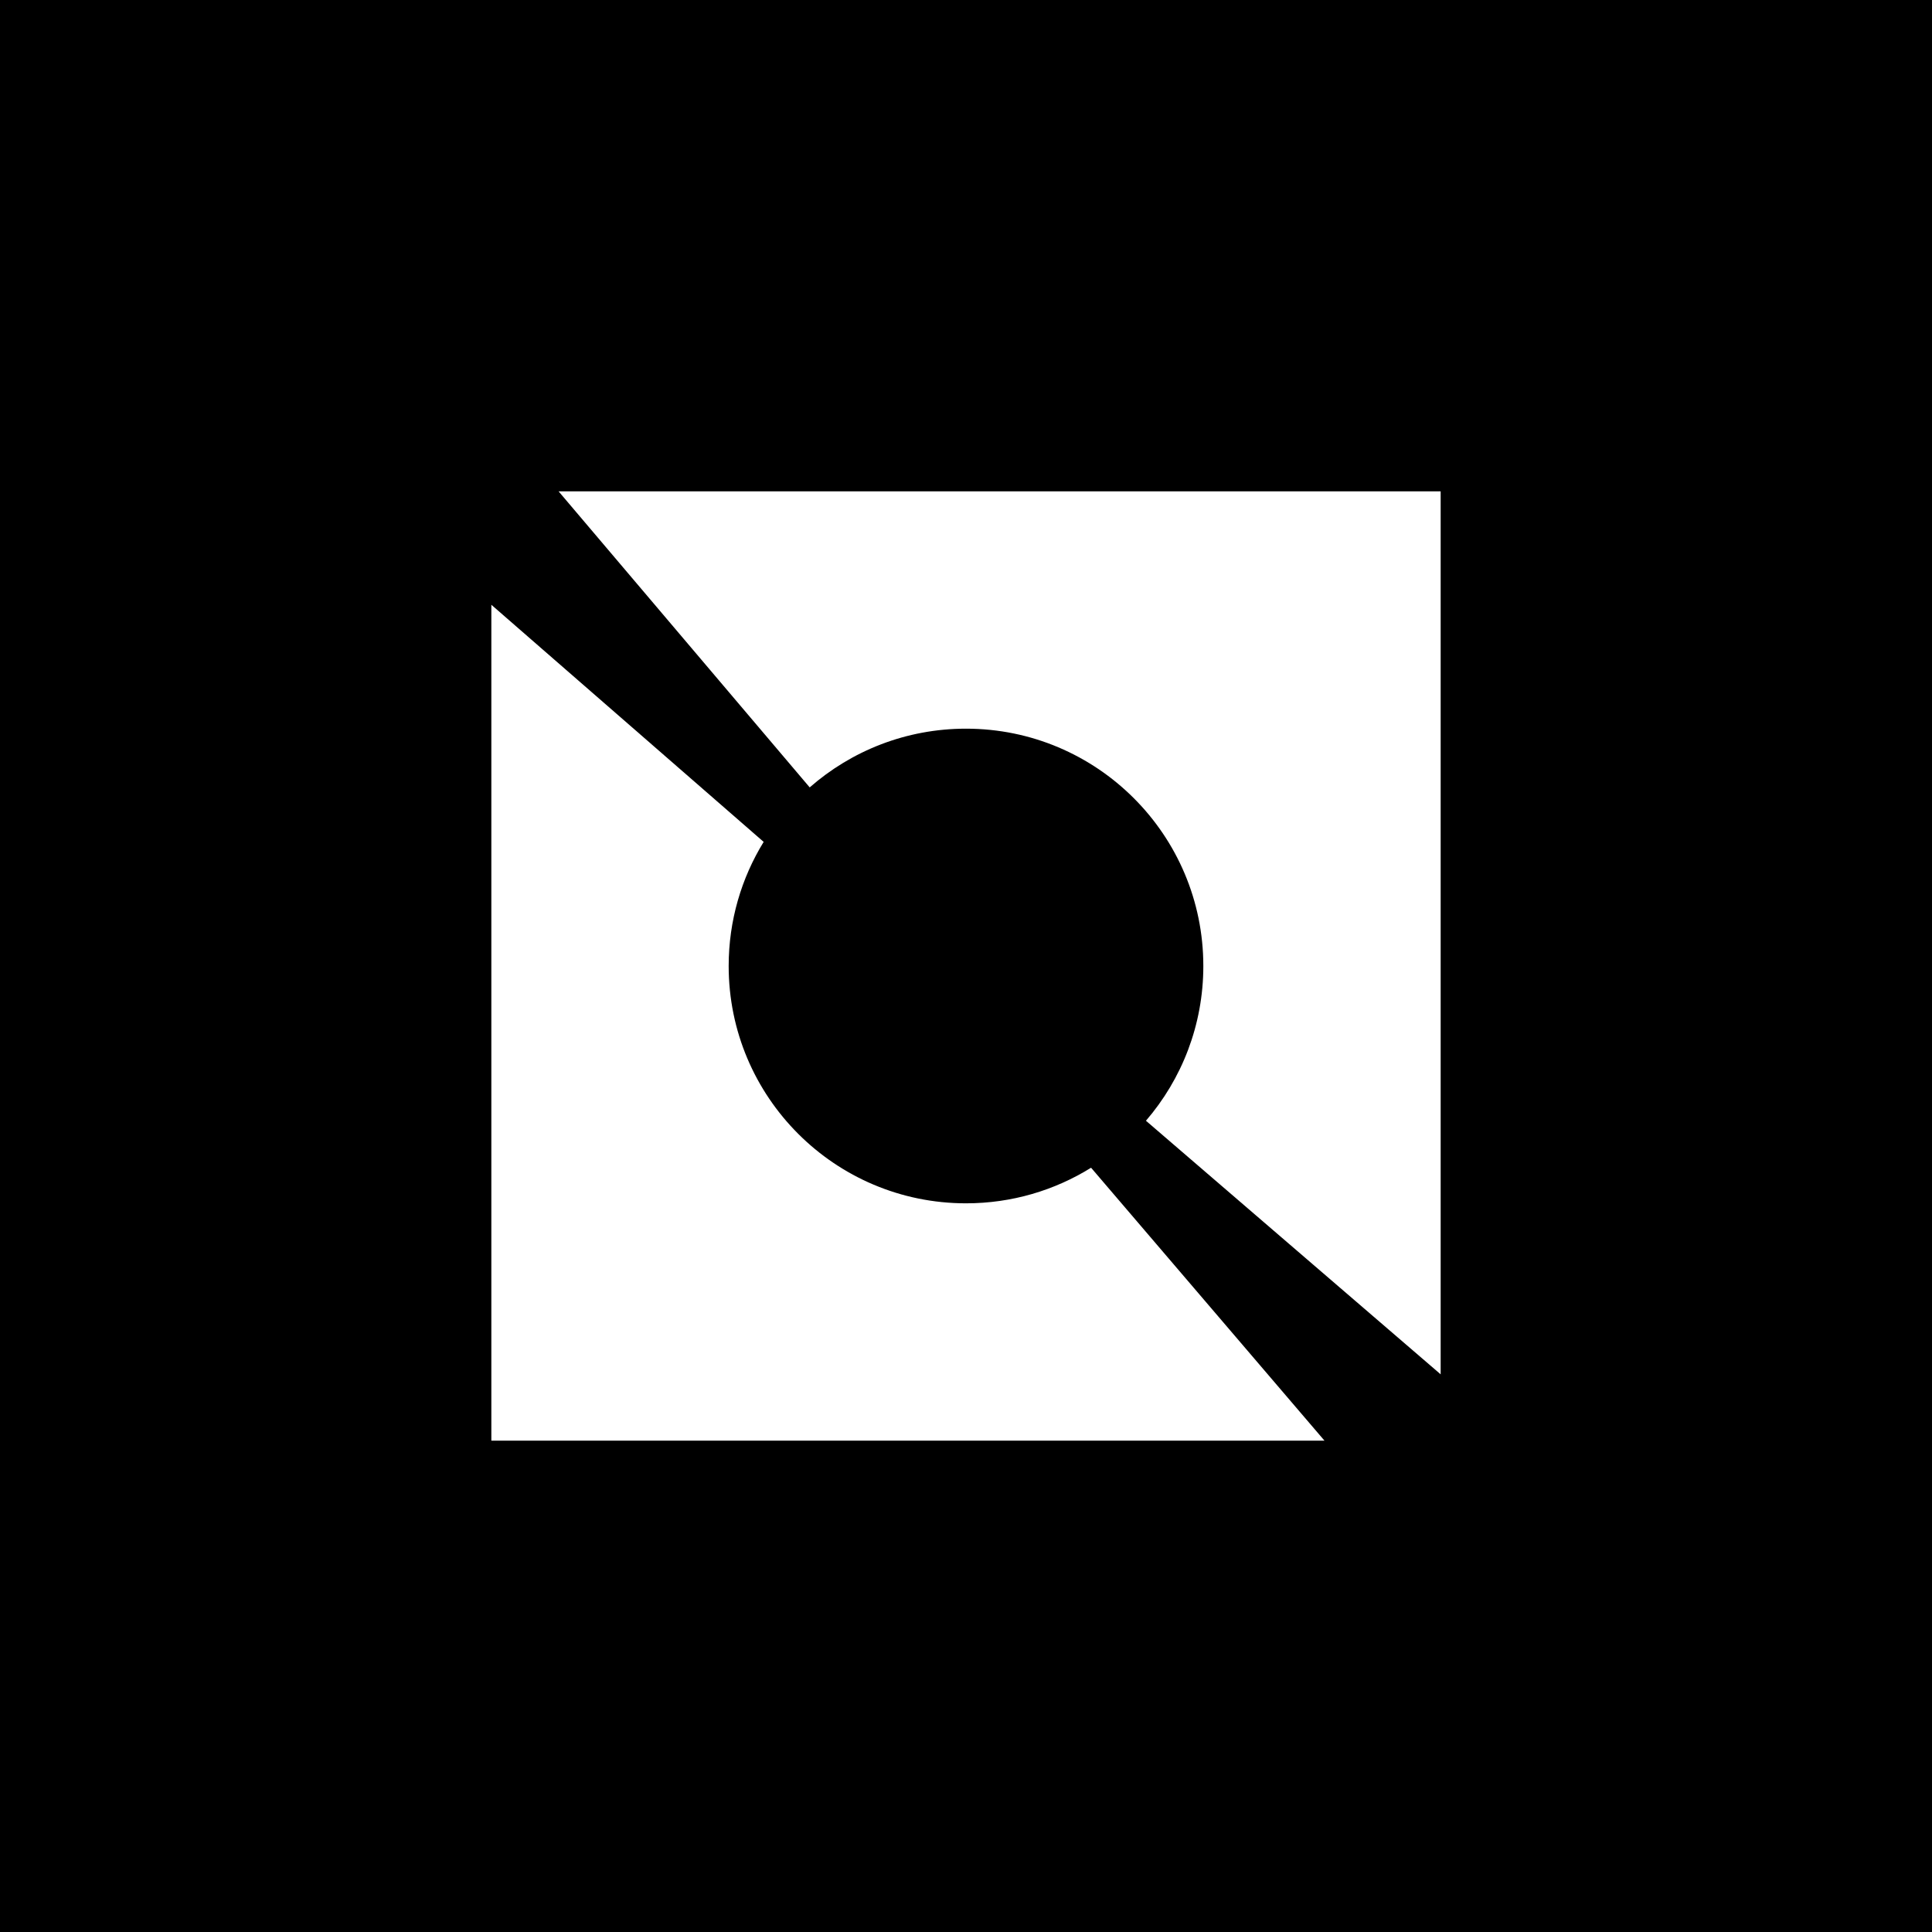
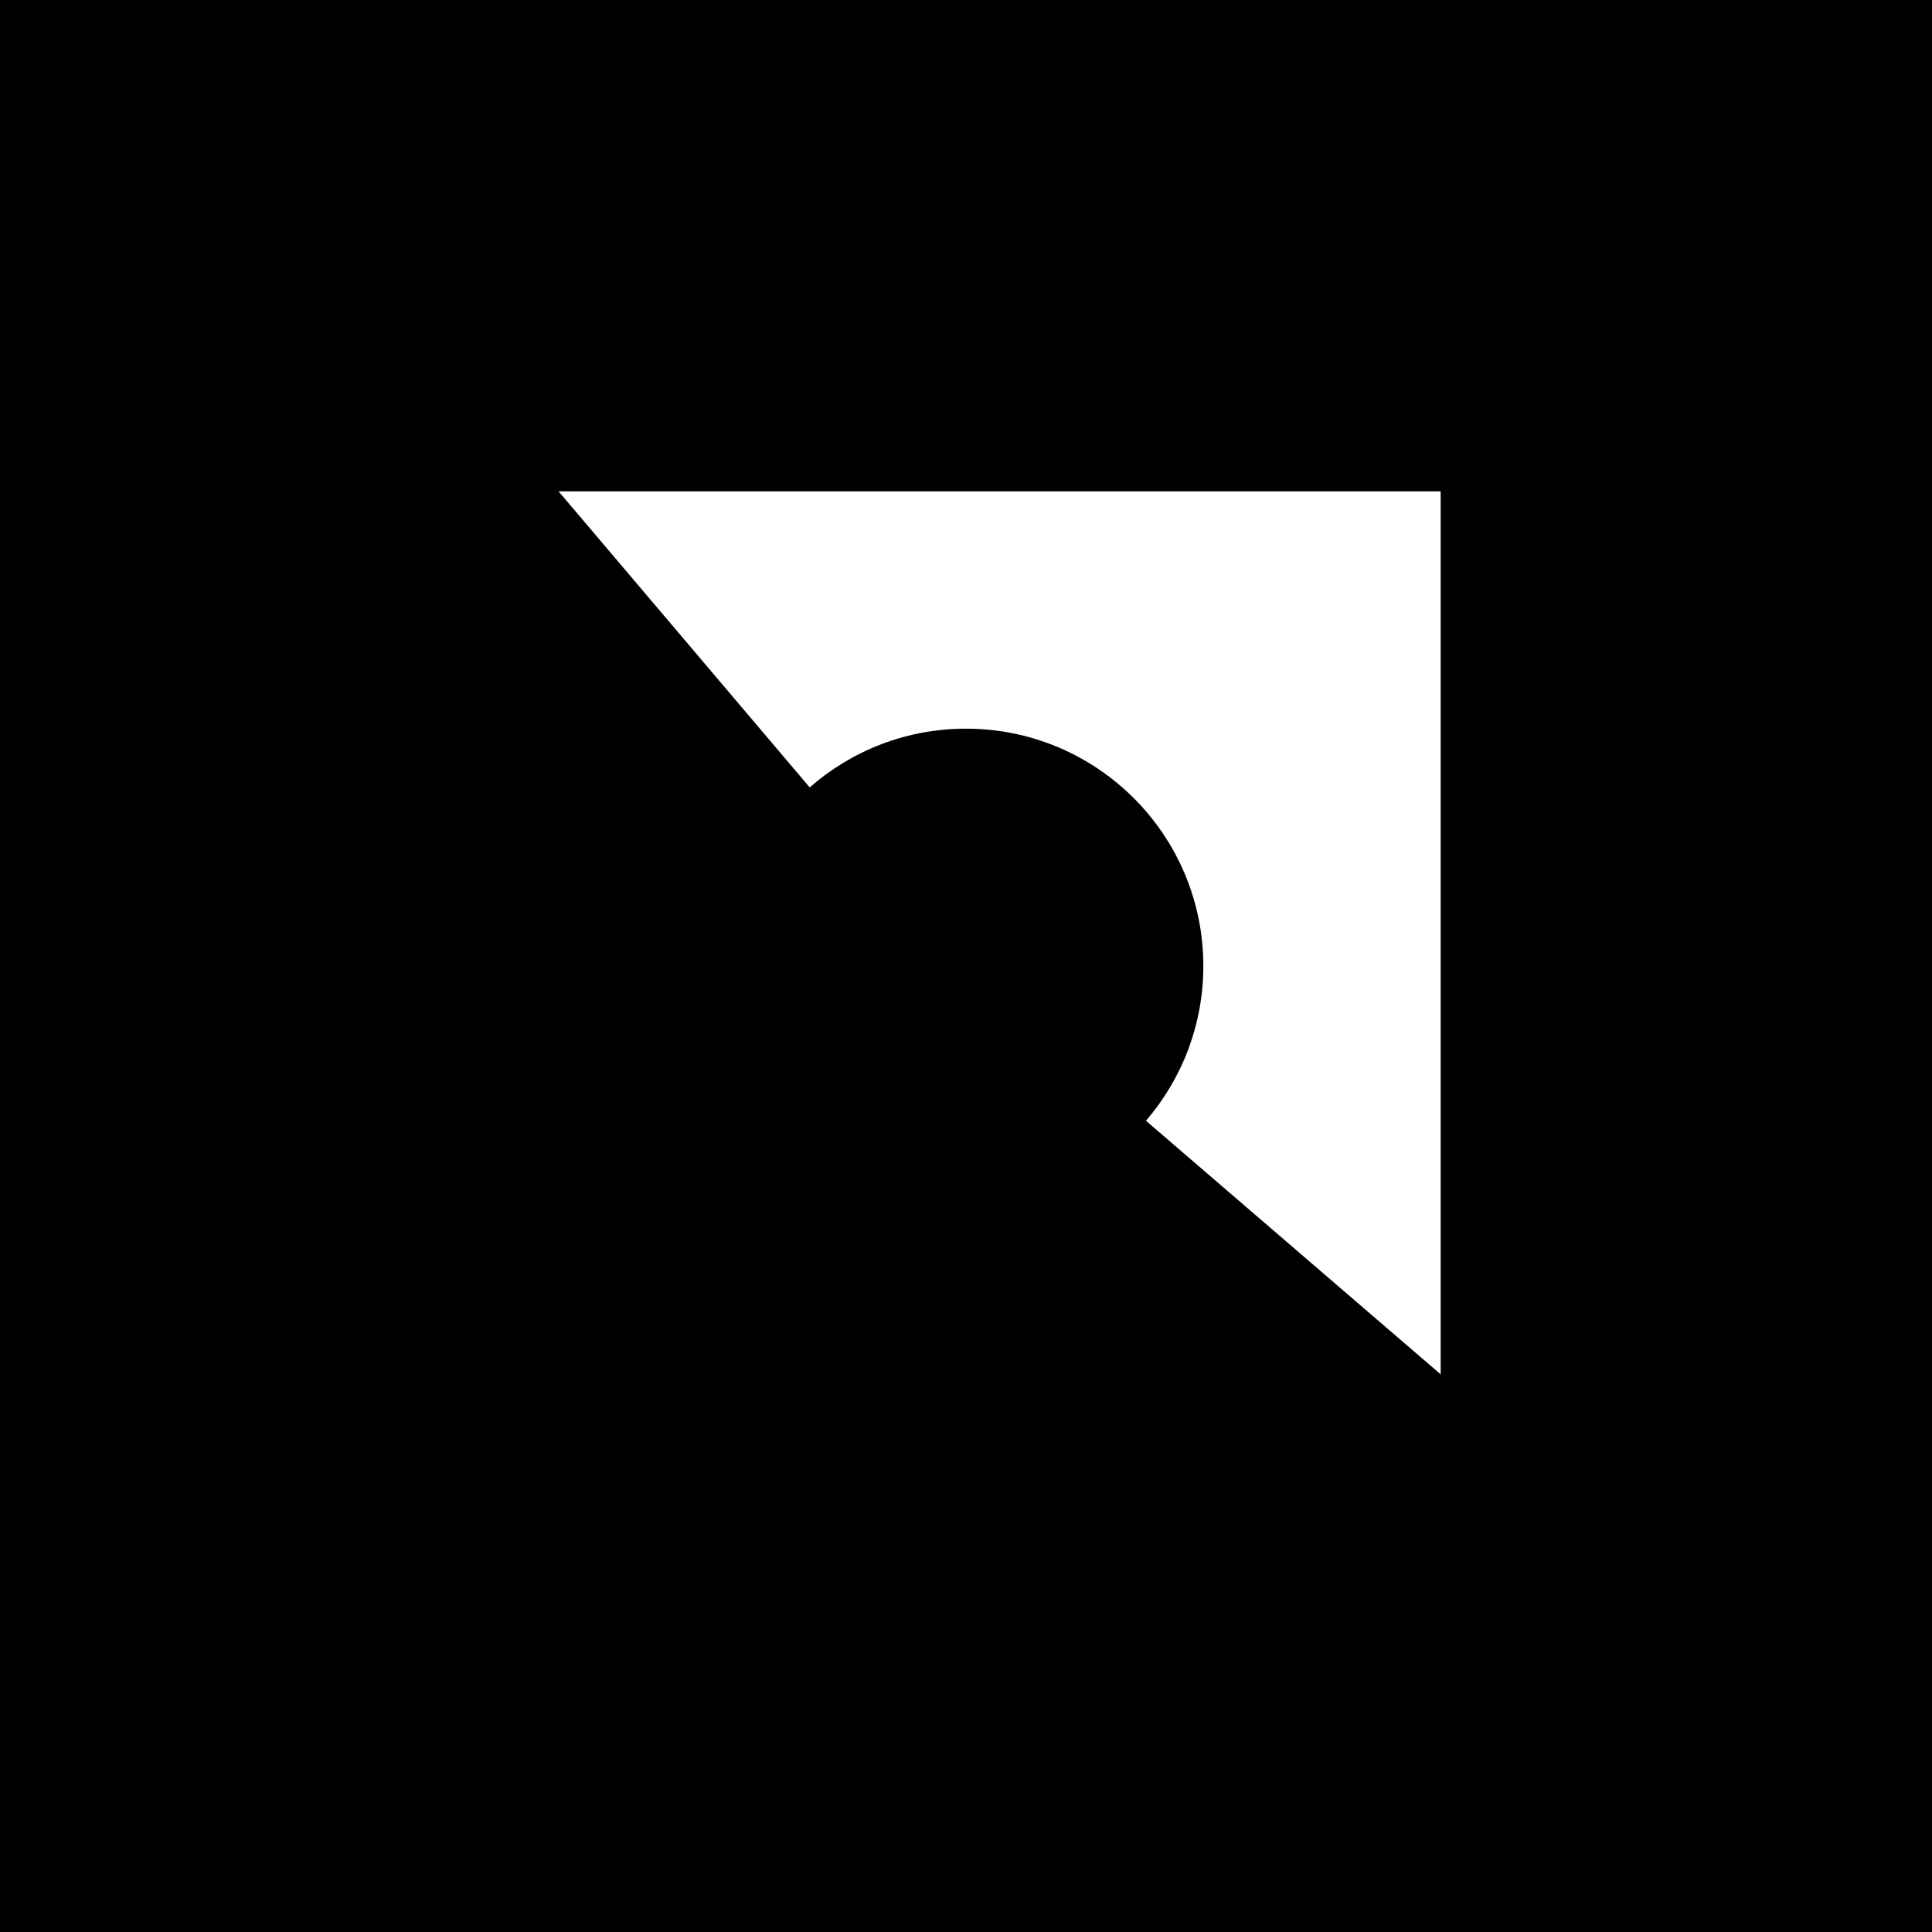
<svg xmlns="http://www.w3.org/2000/svg" width="100%" height="100%" viewBox="0 0 256 256" version="1.1" xml:space="preserve" style="fill-rule:evenodd;clip-rule:evenodd;stroke-linejoin:round;stroke-miterlimit:2;">
  <rect x="0" y="0" width="256" height="256" style="fill-rule:nonzero;" />
  <path d="M190.894,65.106L74.016,65.106L107.29,104.335C112.822,99.489 120.068,96.553 128,96.553C145.368,96.553 159.447,110.632 159.447,128C159.447,135.834 156.583,142.999 151.844,148.504L190.894,182.105L190.894,65.106Z" style="fill:white;fill-rule:nonzero;" />
-   <path d="M175.499,190.893L144.573,154.73C139.761,157.72 134.082,159.446 128,159.446C110.632,159.446 96.553,145.367 96.553,127.999C96.553,121.972 98.248,116.34 101.189,111.556L65.106,80.135L65.106,190.893L175.499,190.893Z" style="fill:white;fill-rule:nonzero;" />
</svg>